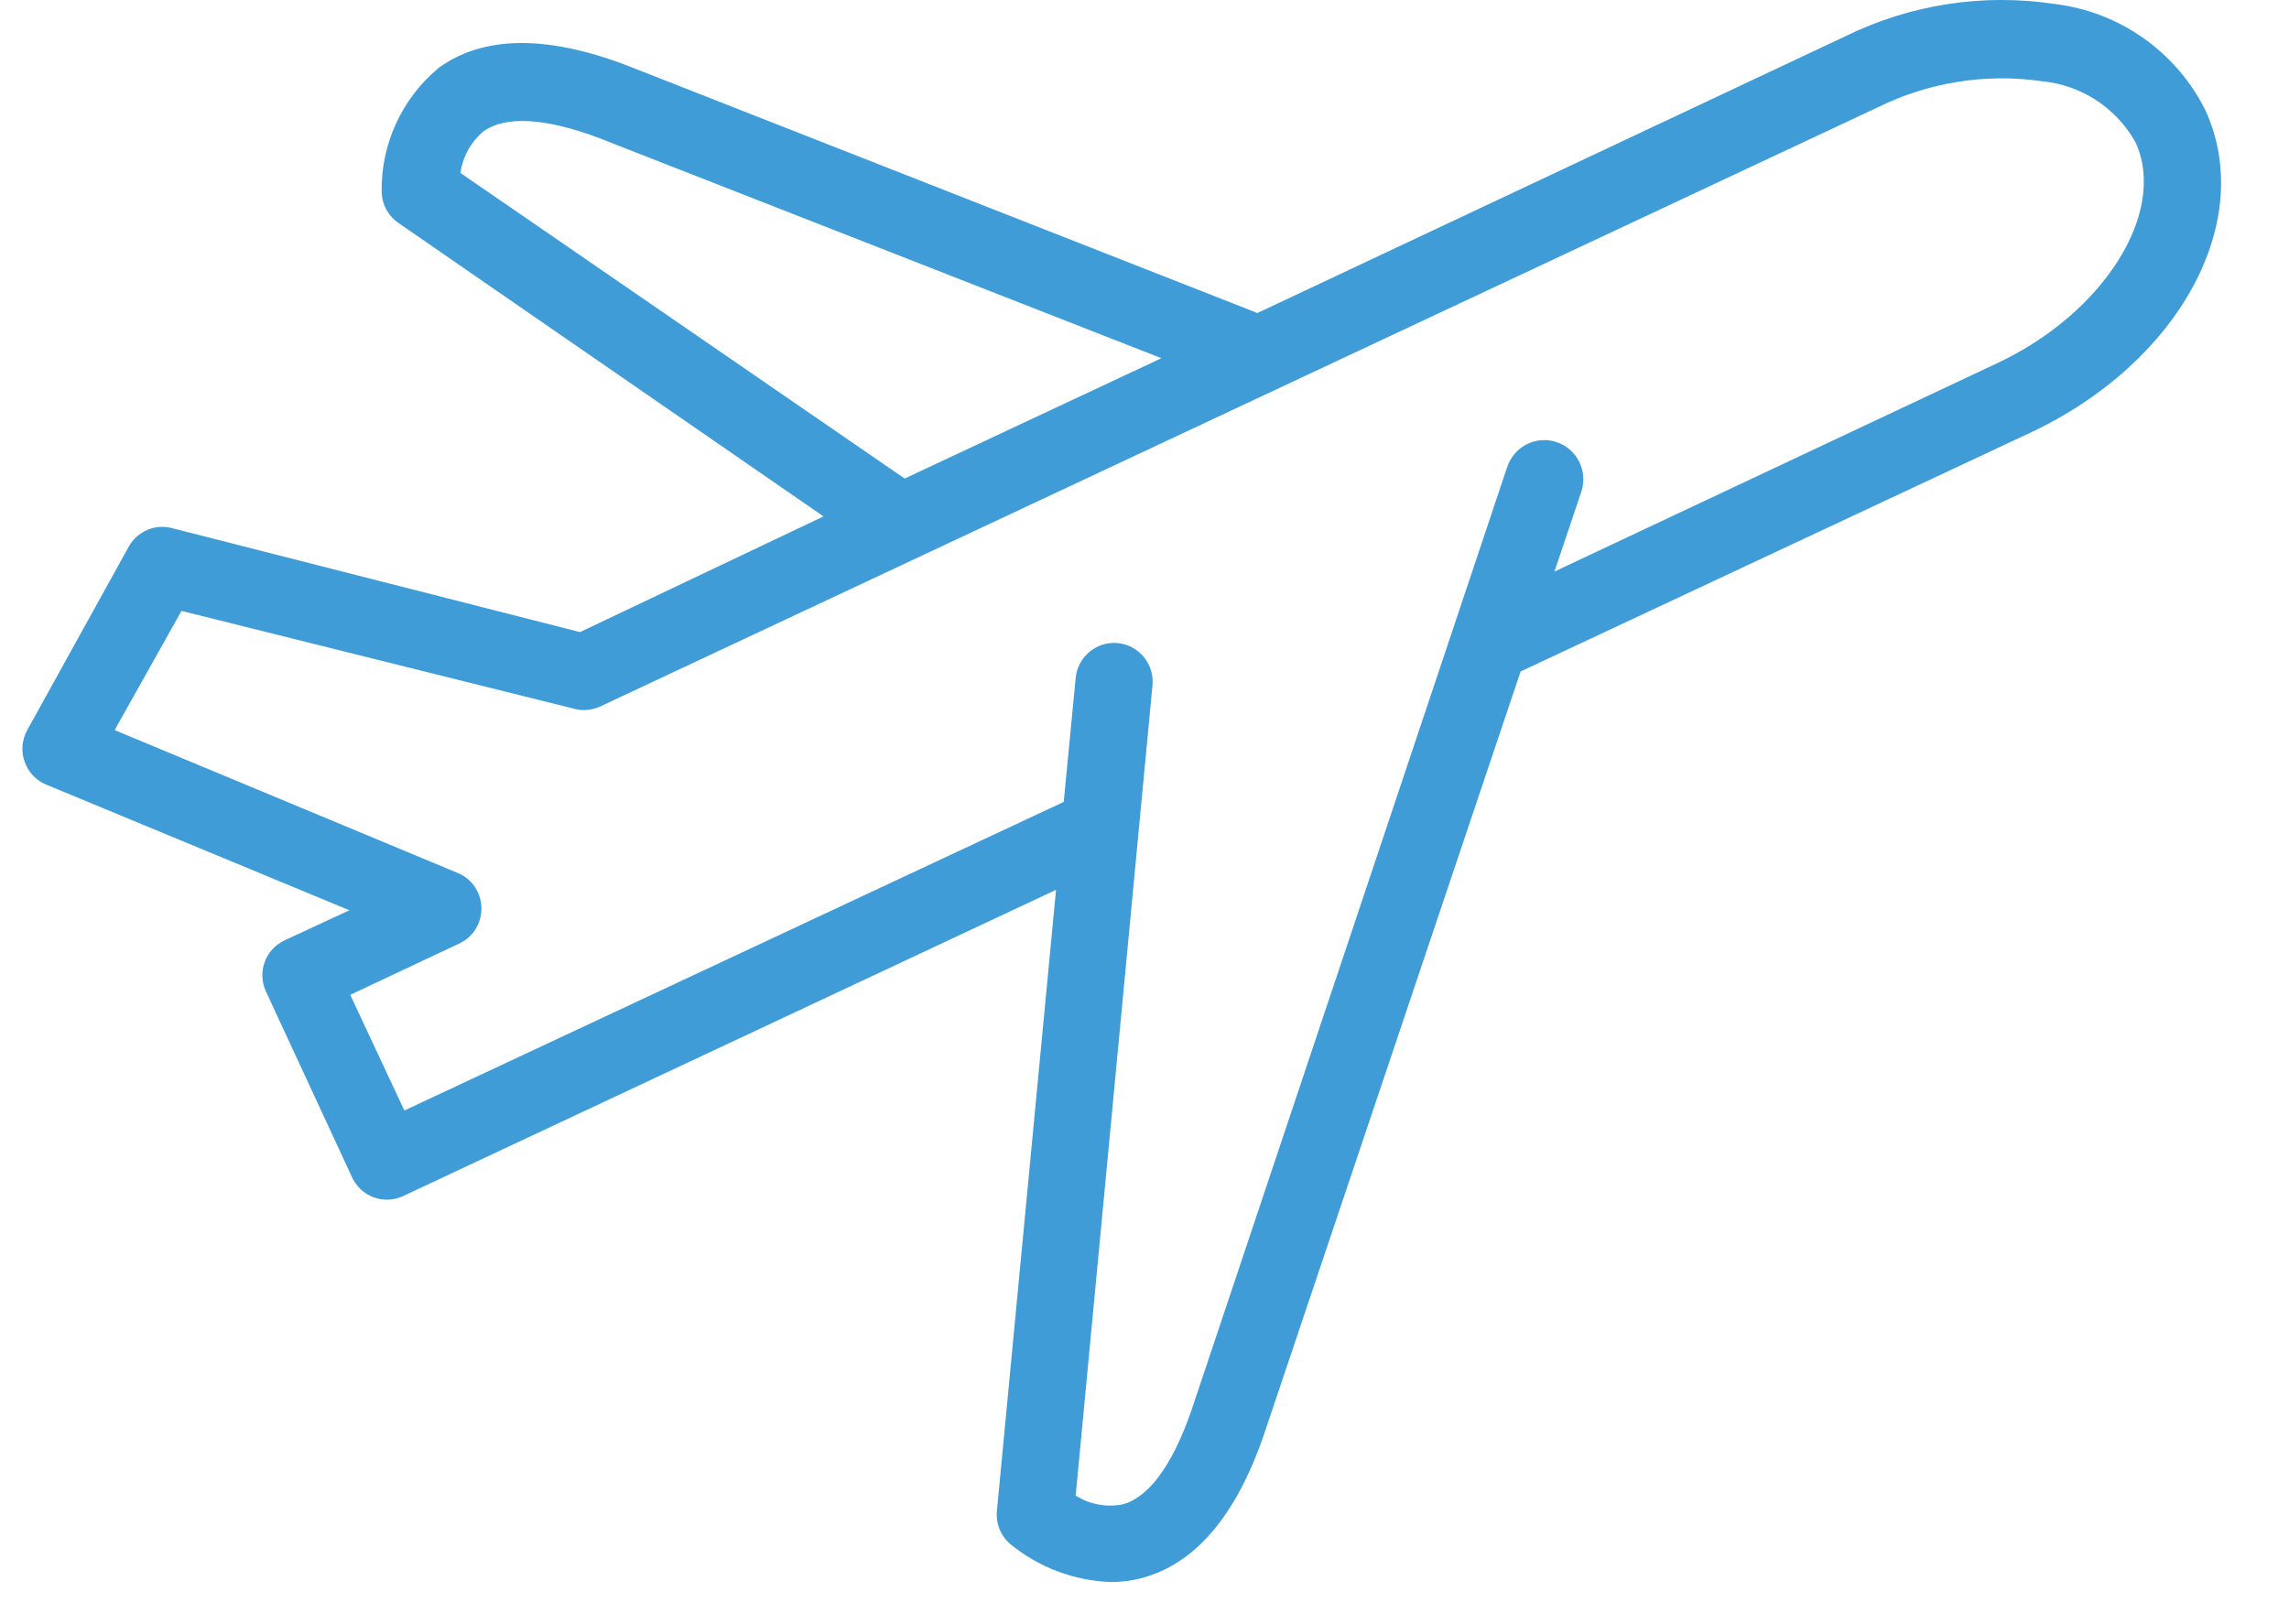
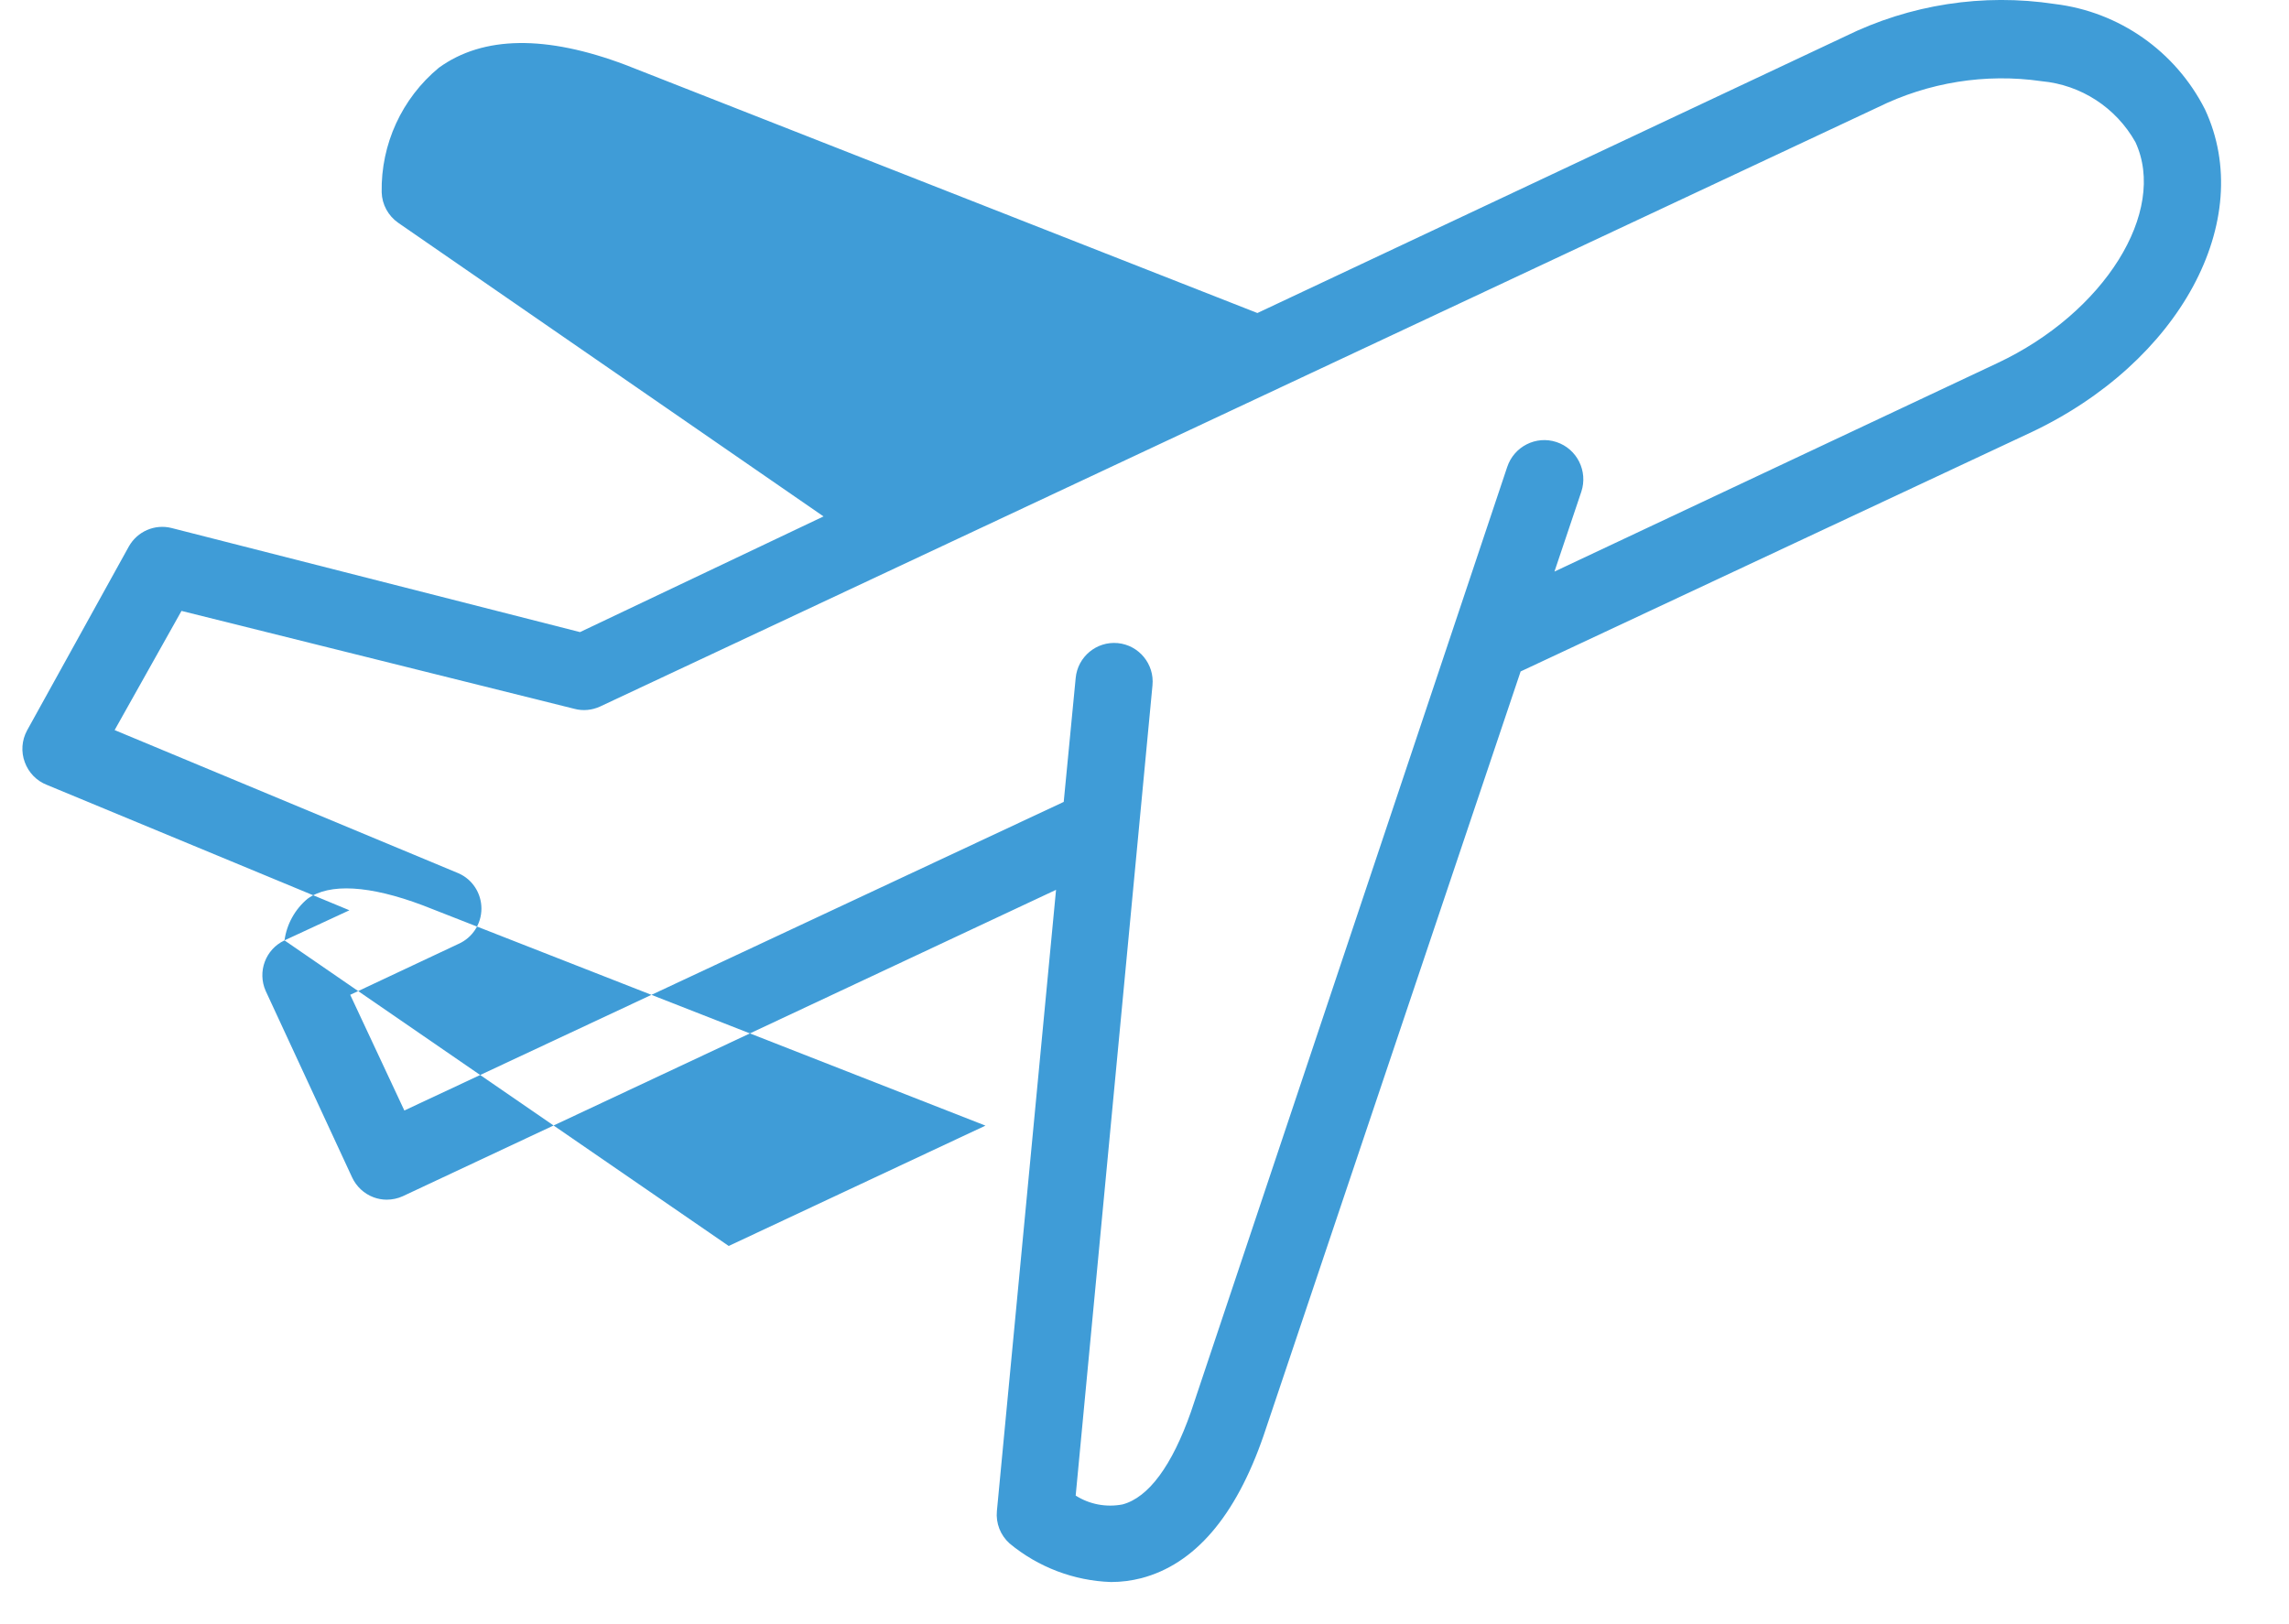
<svg xmlns="http://www.w3.org/2000/svg" id="svg4" version="1.1" viewBox="0 0 31 22" height="22" width="31">
  <defs id="defs8" />
-   <path id="path2" d="M3.853 12.738c-.257.12-.37.424-.255.684l1.17 2.525c.058.125.163.223.292.271.057.021.117.032.177.032.075 0 .15-.016.218-.047l8.847-4.15-.801 8.414c-.016.166.048.328.171.439.388.322.872.506 1.374.523.14 0 .277-.018.411-.052.719-.189 1.276-.831 1.655-1.929l3.482-10.353 6.895-3.23c2.03-.95 3.075-2.879 2.373-4.384C29.463.694 28.7.159 27.827.054c-.97-.147-1.96.006-2.841.44L17.029 4.24 8.474.88C7.396.473 6.544.483 5.944.917c-.501.414-.787 1.036-.775 1.688.005.165.088.318.224.413l5.76 3.977-3.298 1.567-5.532-1.41c-.227-.057-.463.046-.578.25L.366 9.895c-.071.132-.083.289-.03.43.051.14.16.253.3.307l4.096 1.698-.88.408zM6.236 2.343c.03-.22.142-.422.312-.564.297-.214.838-.183 1.561.089l7.62 2.984-3.477 1.63-6.016-4.139zM1.552 9.89l.906-1.615 5.324 1.327c.114.03.235.018.343-.031l17.303-8.116c.688-.34 1.463-.465 2.222-.355.533.049 1.007.357 1.27.825.437.941-.421 2.315-1.873 2.995l-5.995 2.822.364-1.082c.092-.278-.058-.58-.336-.672-.277-.092-.576.06-.668.338l-4.283 12.798c-.255.726-.573 1.16-.927 1.254-.219.042-.446 0-.634-.12l1.04-10.975c.028-.288-.183-.544-.47-.572-.288-.027-.543.185-.57.473l-.162 1.678-8.93 4.18-.733-1.567 1.467-.69c.189-.084.31-.271.31-.478 0-.207-.121-.395-.31-.478l-4.658-1.94z" fill="#3F9CD7" />
+   <path id="path2" d="M3.853 12.738c-.257.12-.37.424-.255.684l1.17 2.525c.058.125.163.223.292.271.057.021.117.032.177.032.075 0 .15-.016.218-.047l8.847-4.15-.801 8.414c-.016.166.048.328.171.439.388.322.872.506 1.374.523.14 0 .277-.018.411-.052.719-.189 1.276-.831 1.655-1.929l3.482-10.353 6.895-3.23c2.03-.95 3.075-2.879 2.373-4.384C29.463.694 28.7.159 27.827.054c-.97-.147-1.96.006-2.841.44L17.029 4.24 8.474.88C7.396.473 6.544.483 5.944.917c-.501.414-.787 1.036-.775 1.688.005.165.088.318.224.413l5.76 3.977-3.298 1.567-5.532-1.41c-.227-.057-.463.046-.578.25L.366 9.895c-.071.132-.083.289-.03.43.051.14.16.253.3.307l4.096 1.698-.88.408zc.03-.22.142-.422.312-.564.297-.214.838-.183 1.561.089l7.62 2.984-3.477 1.63-6.016-4.139zM1.552 9.89l.906-1.615 5.324 1.327c.114.03.235.018.343-.031l17.303-8.116c.688-.34 1.463-.465 2.222-.355.533.049 1.007.357 1.27.825.437.941-.421 2.315-1.873 2.995l-5.995 2.822.364-1.082c.092-.278-.058-.58-.336-.672-.277-.092-.576.06-.668.338l-4.283 12.798c-.255.726-.573 1.16-.927 1.254-.219.042-.446 0-.634-.12l1.04-10.975c.028-.288-.183-.544-.47-.572-.288-.027-.543.185-.57.473l-.162 1.678-8.93 4.18-.733-1.567 1.467-.69c.189-.084.31-.271.31-.478 0-.207-.121-.395-.31-.478l-4.658-1.94z" fill="#3F9CD7" />
</svg>